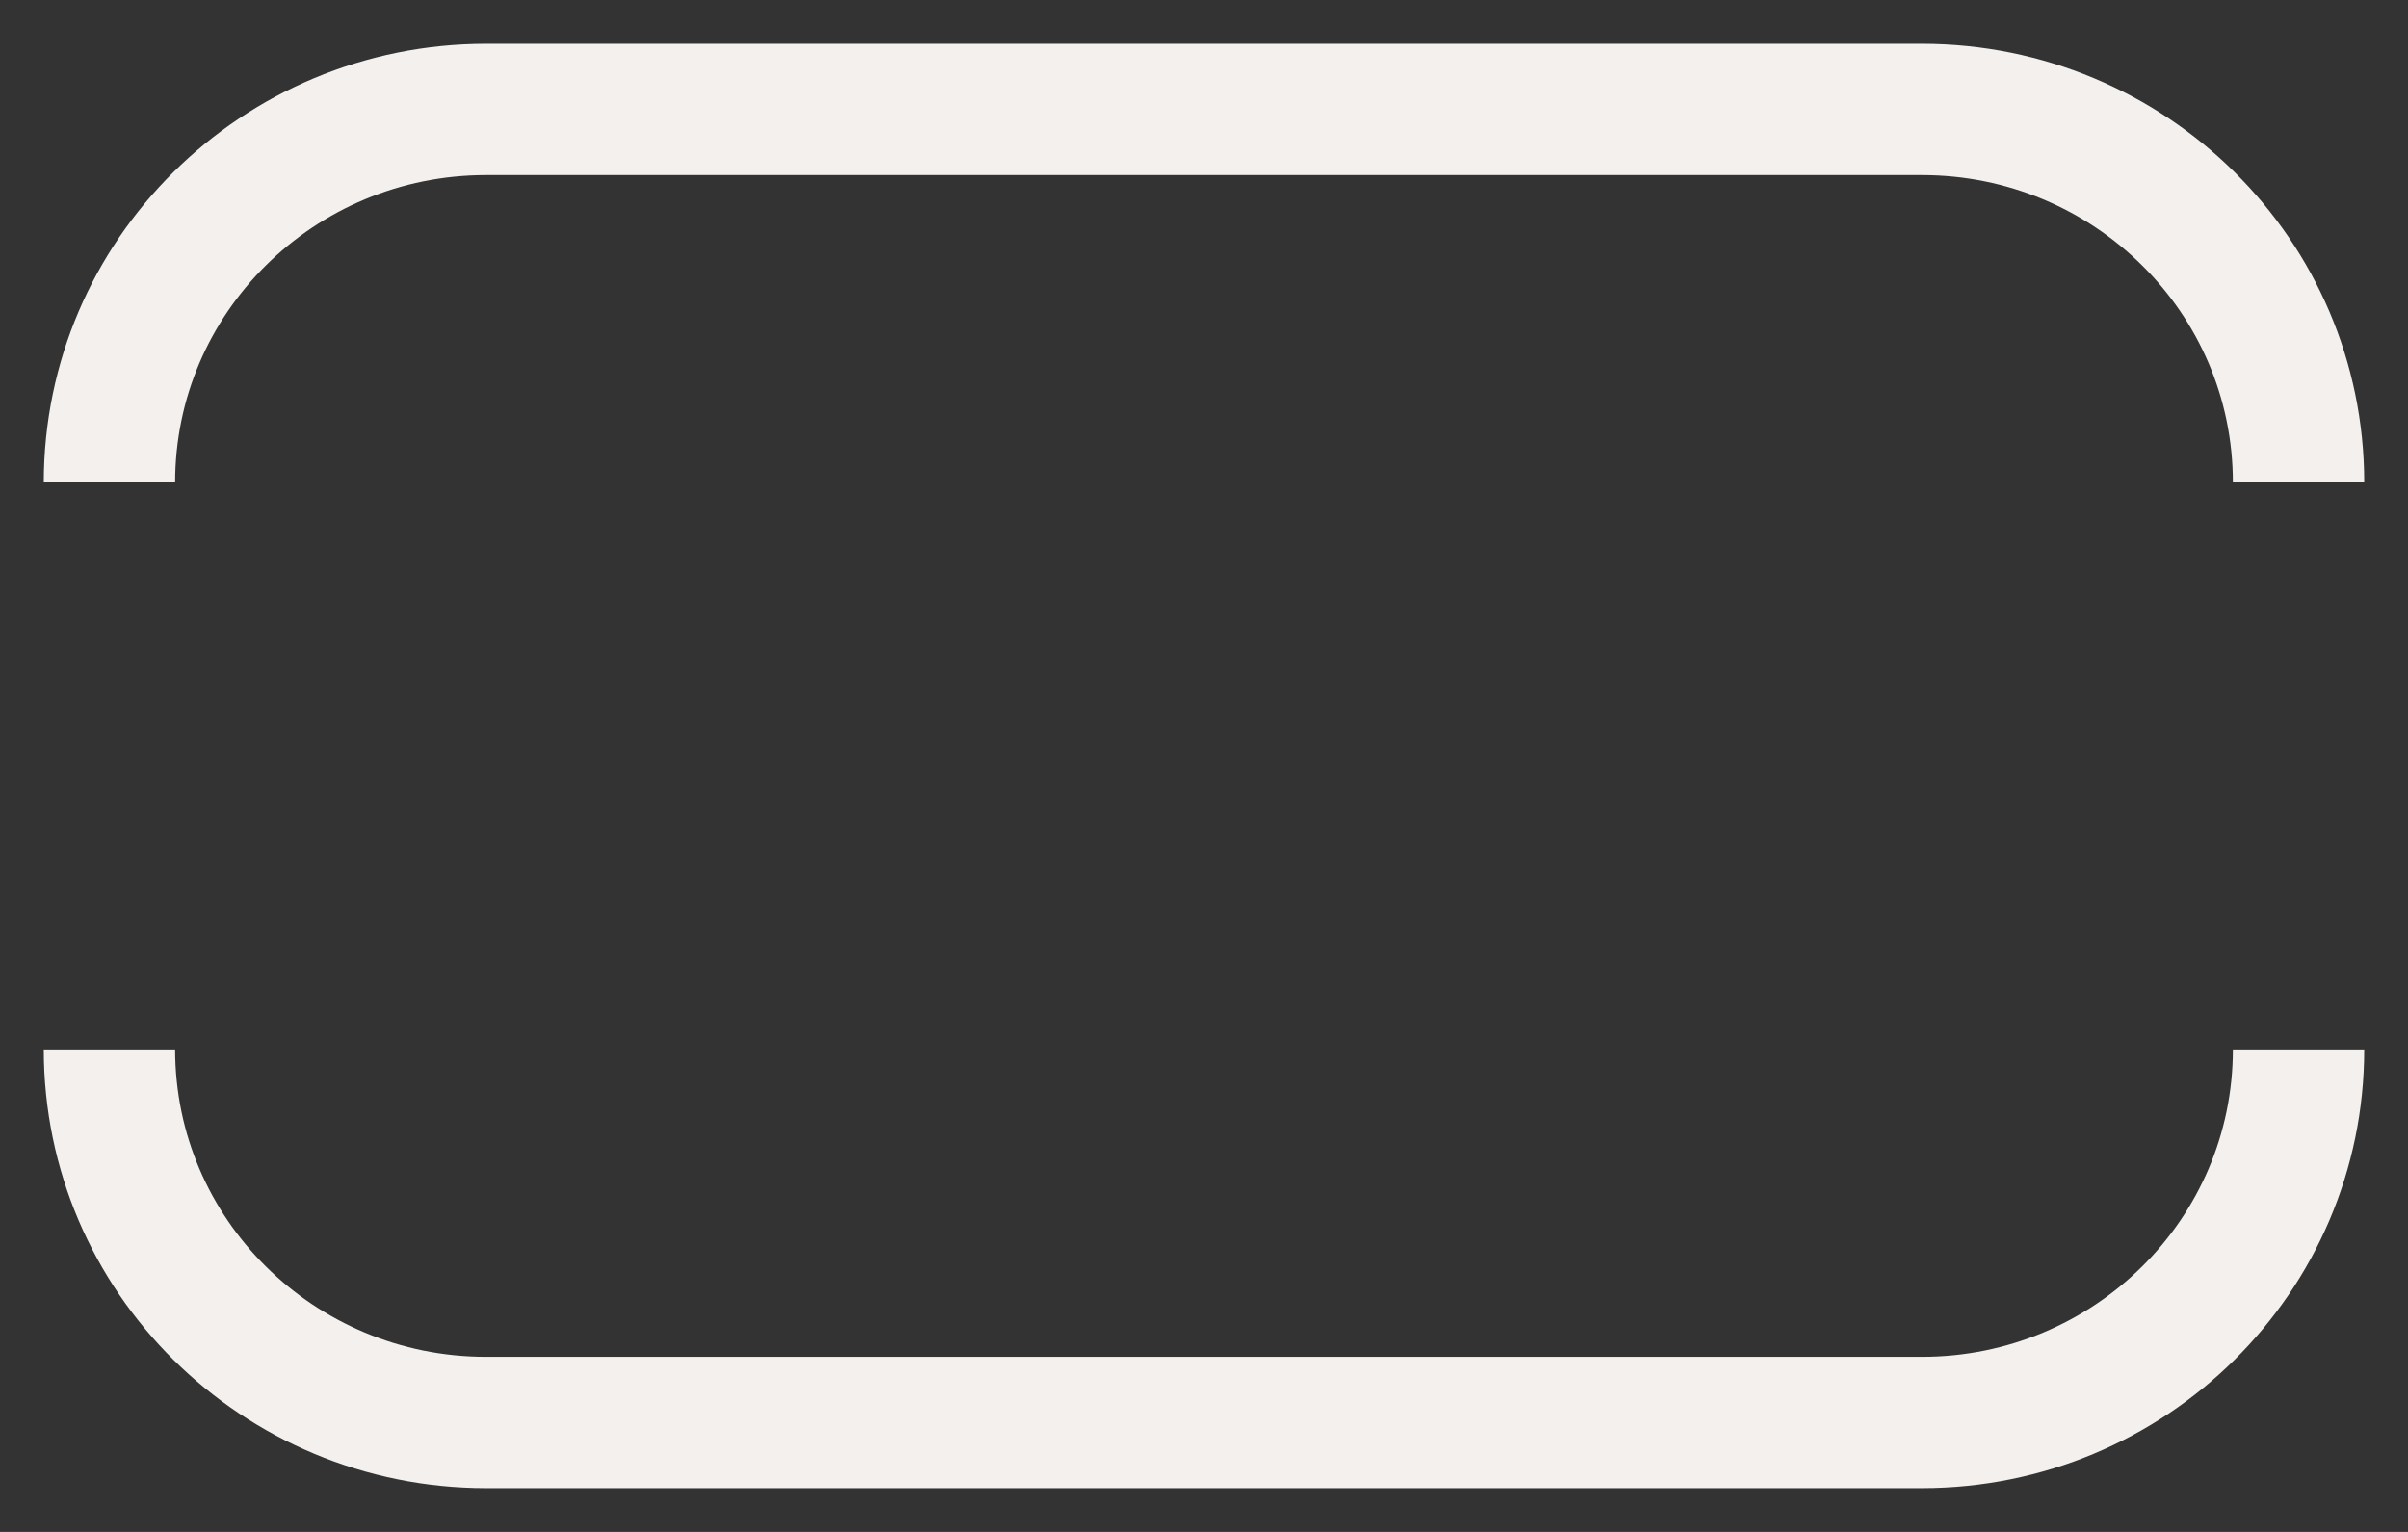
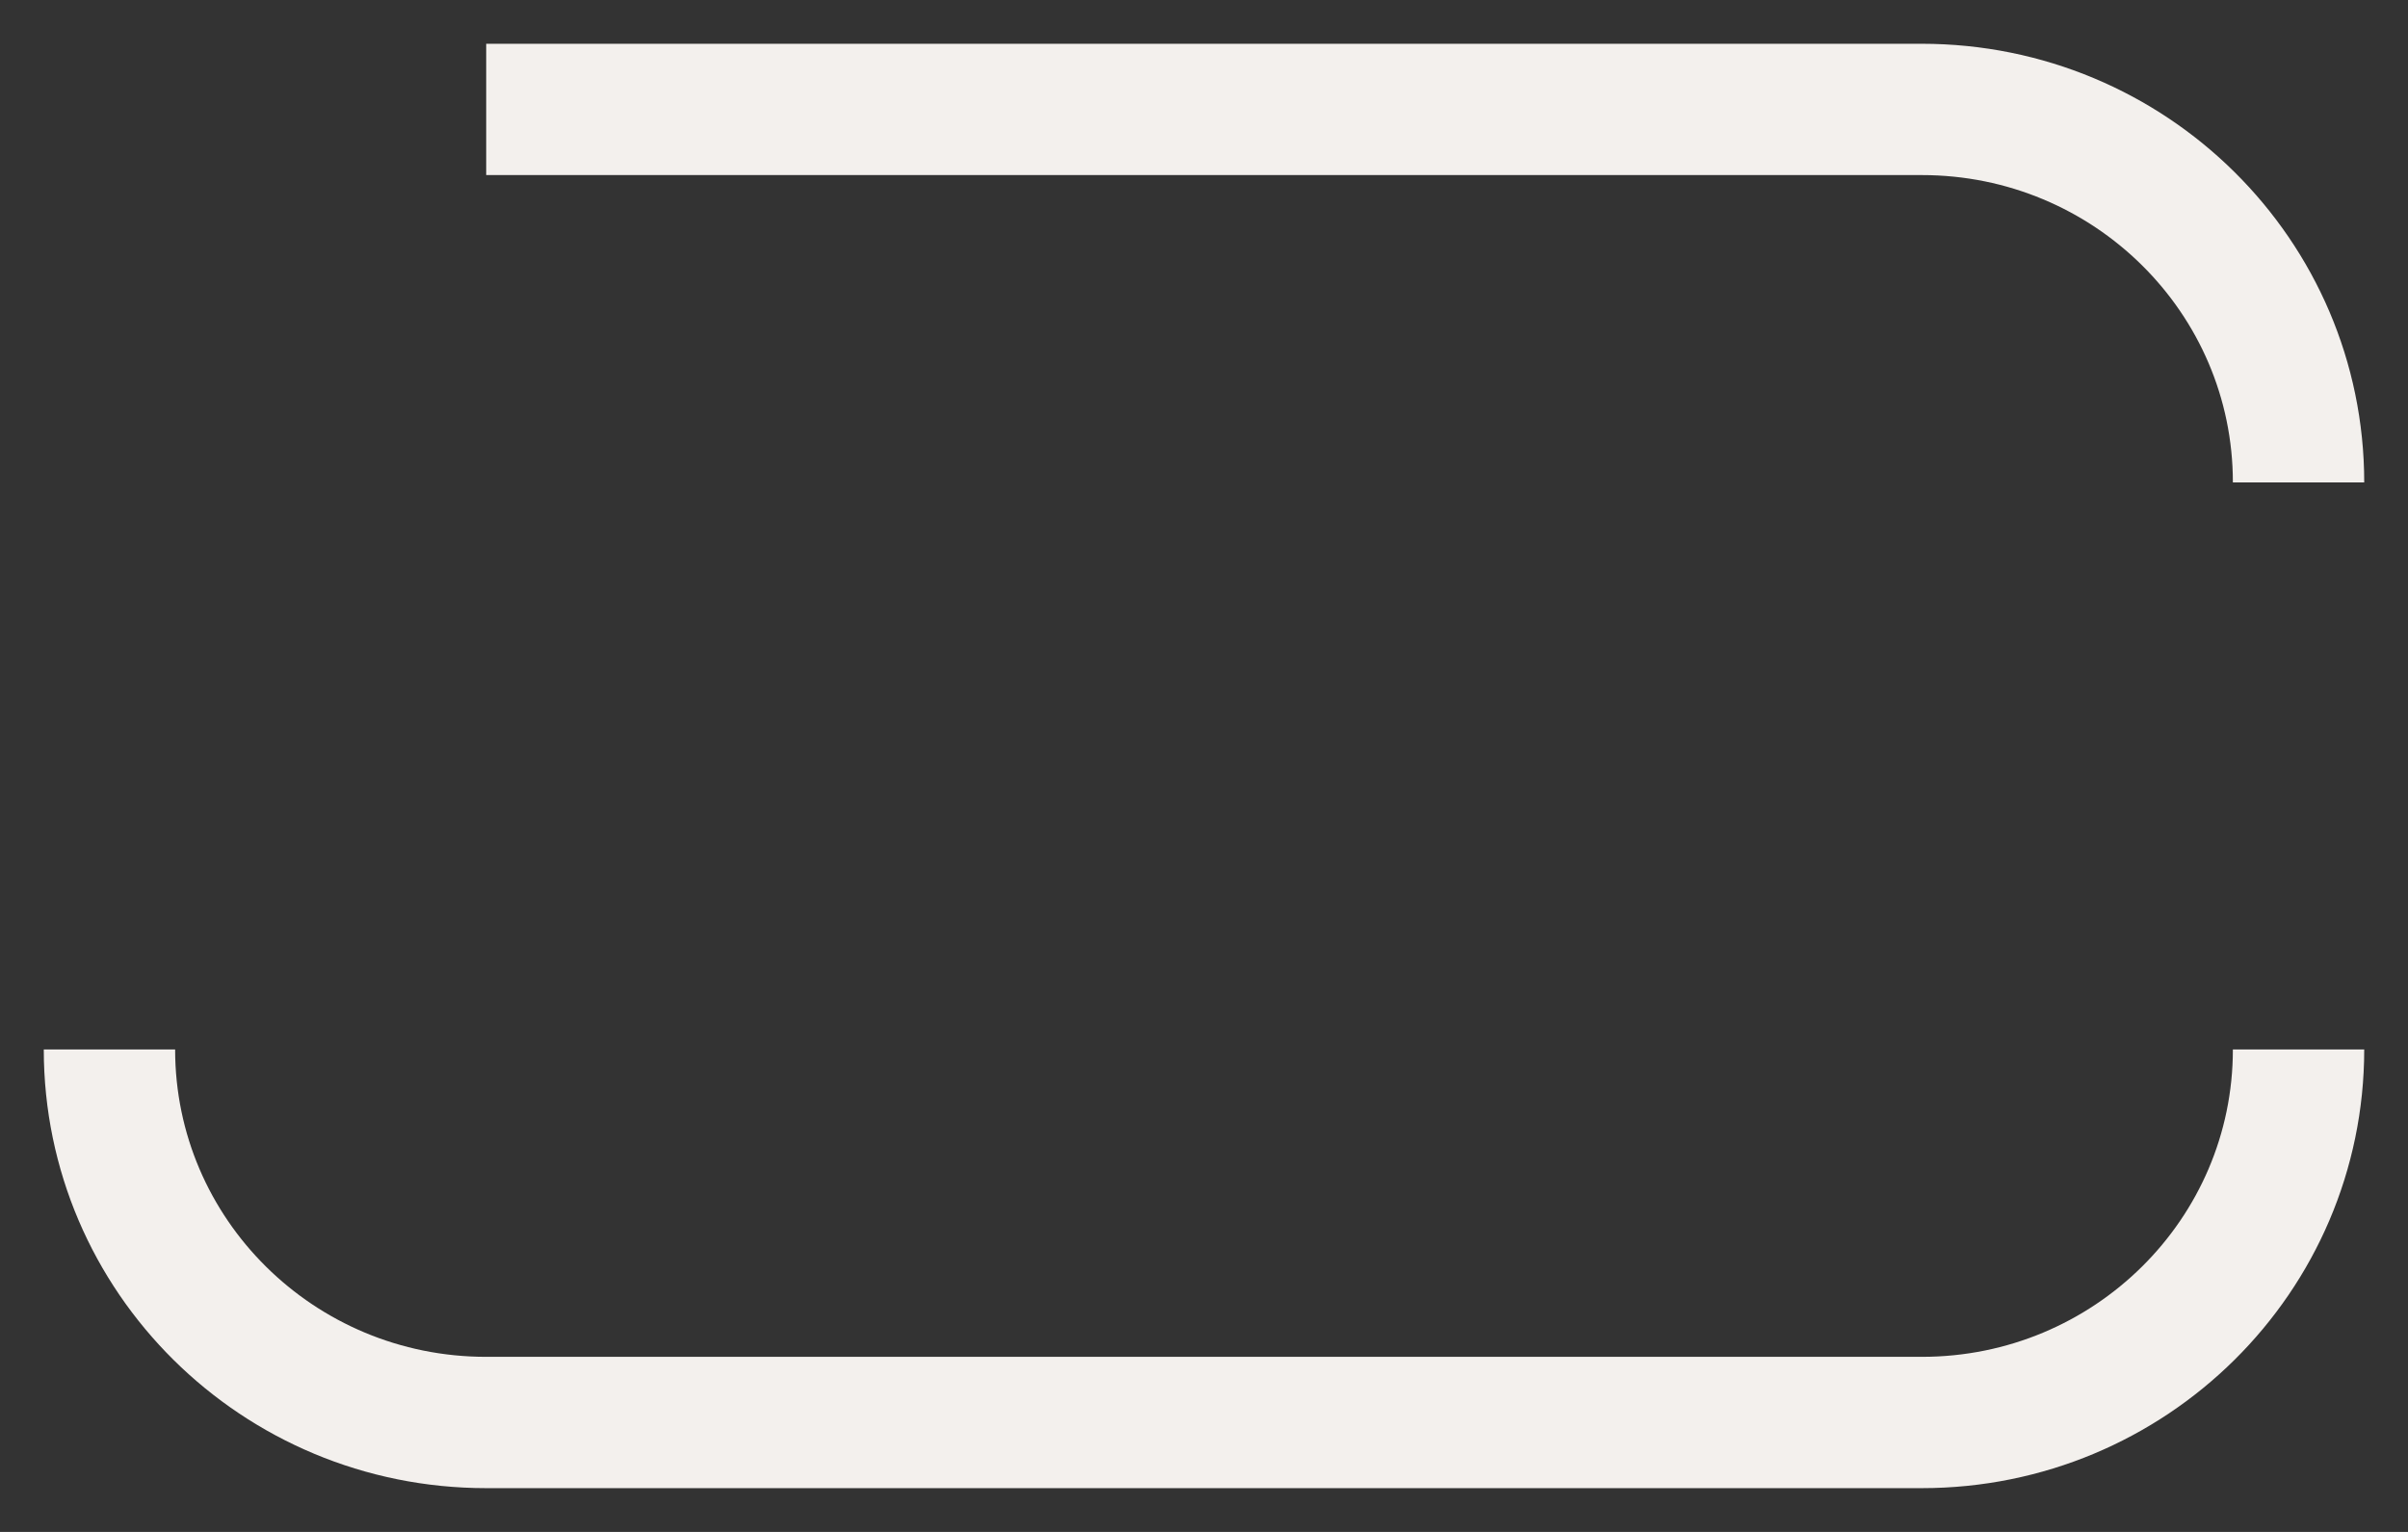
<svg xmlns="http://www.w3.org/2000/svg" width="22" height="14" viewBox="0 0 22 14" fill="none">
  <rect x="0" y="0" width="22" height="14" fill="#333333" stroke="none" />
-   <path d="M1 9.591C1 11.474 2.54 13 4.442 13H17.558C19.46 13 21 11.474 21 9.591M21 4.409C21 2.526 19.46 1 17.558 1H4.442C2.54 1 1 2.526 1 4.409" stroke="#F3F0ED" stroke-width="1.2" stroke-miterlimit="10" />
+   <path d="M1 9.591C1 11.474 2.54 13 4.442 13H17.558C19.46 13 21 11.474 21 9.591M21 4.409C21 2.526 19.46 1 17.558 1H4.442" stroke="#F3F0ED" stroke-width="1.2" stroke-miterlimit="10" />
</svg>